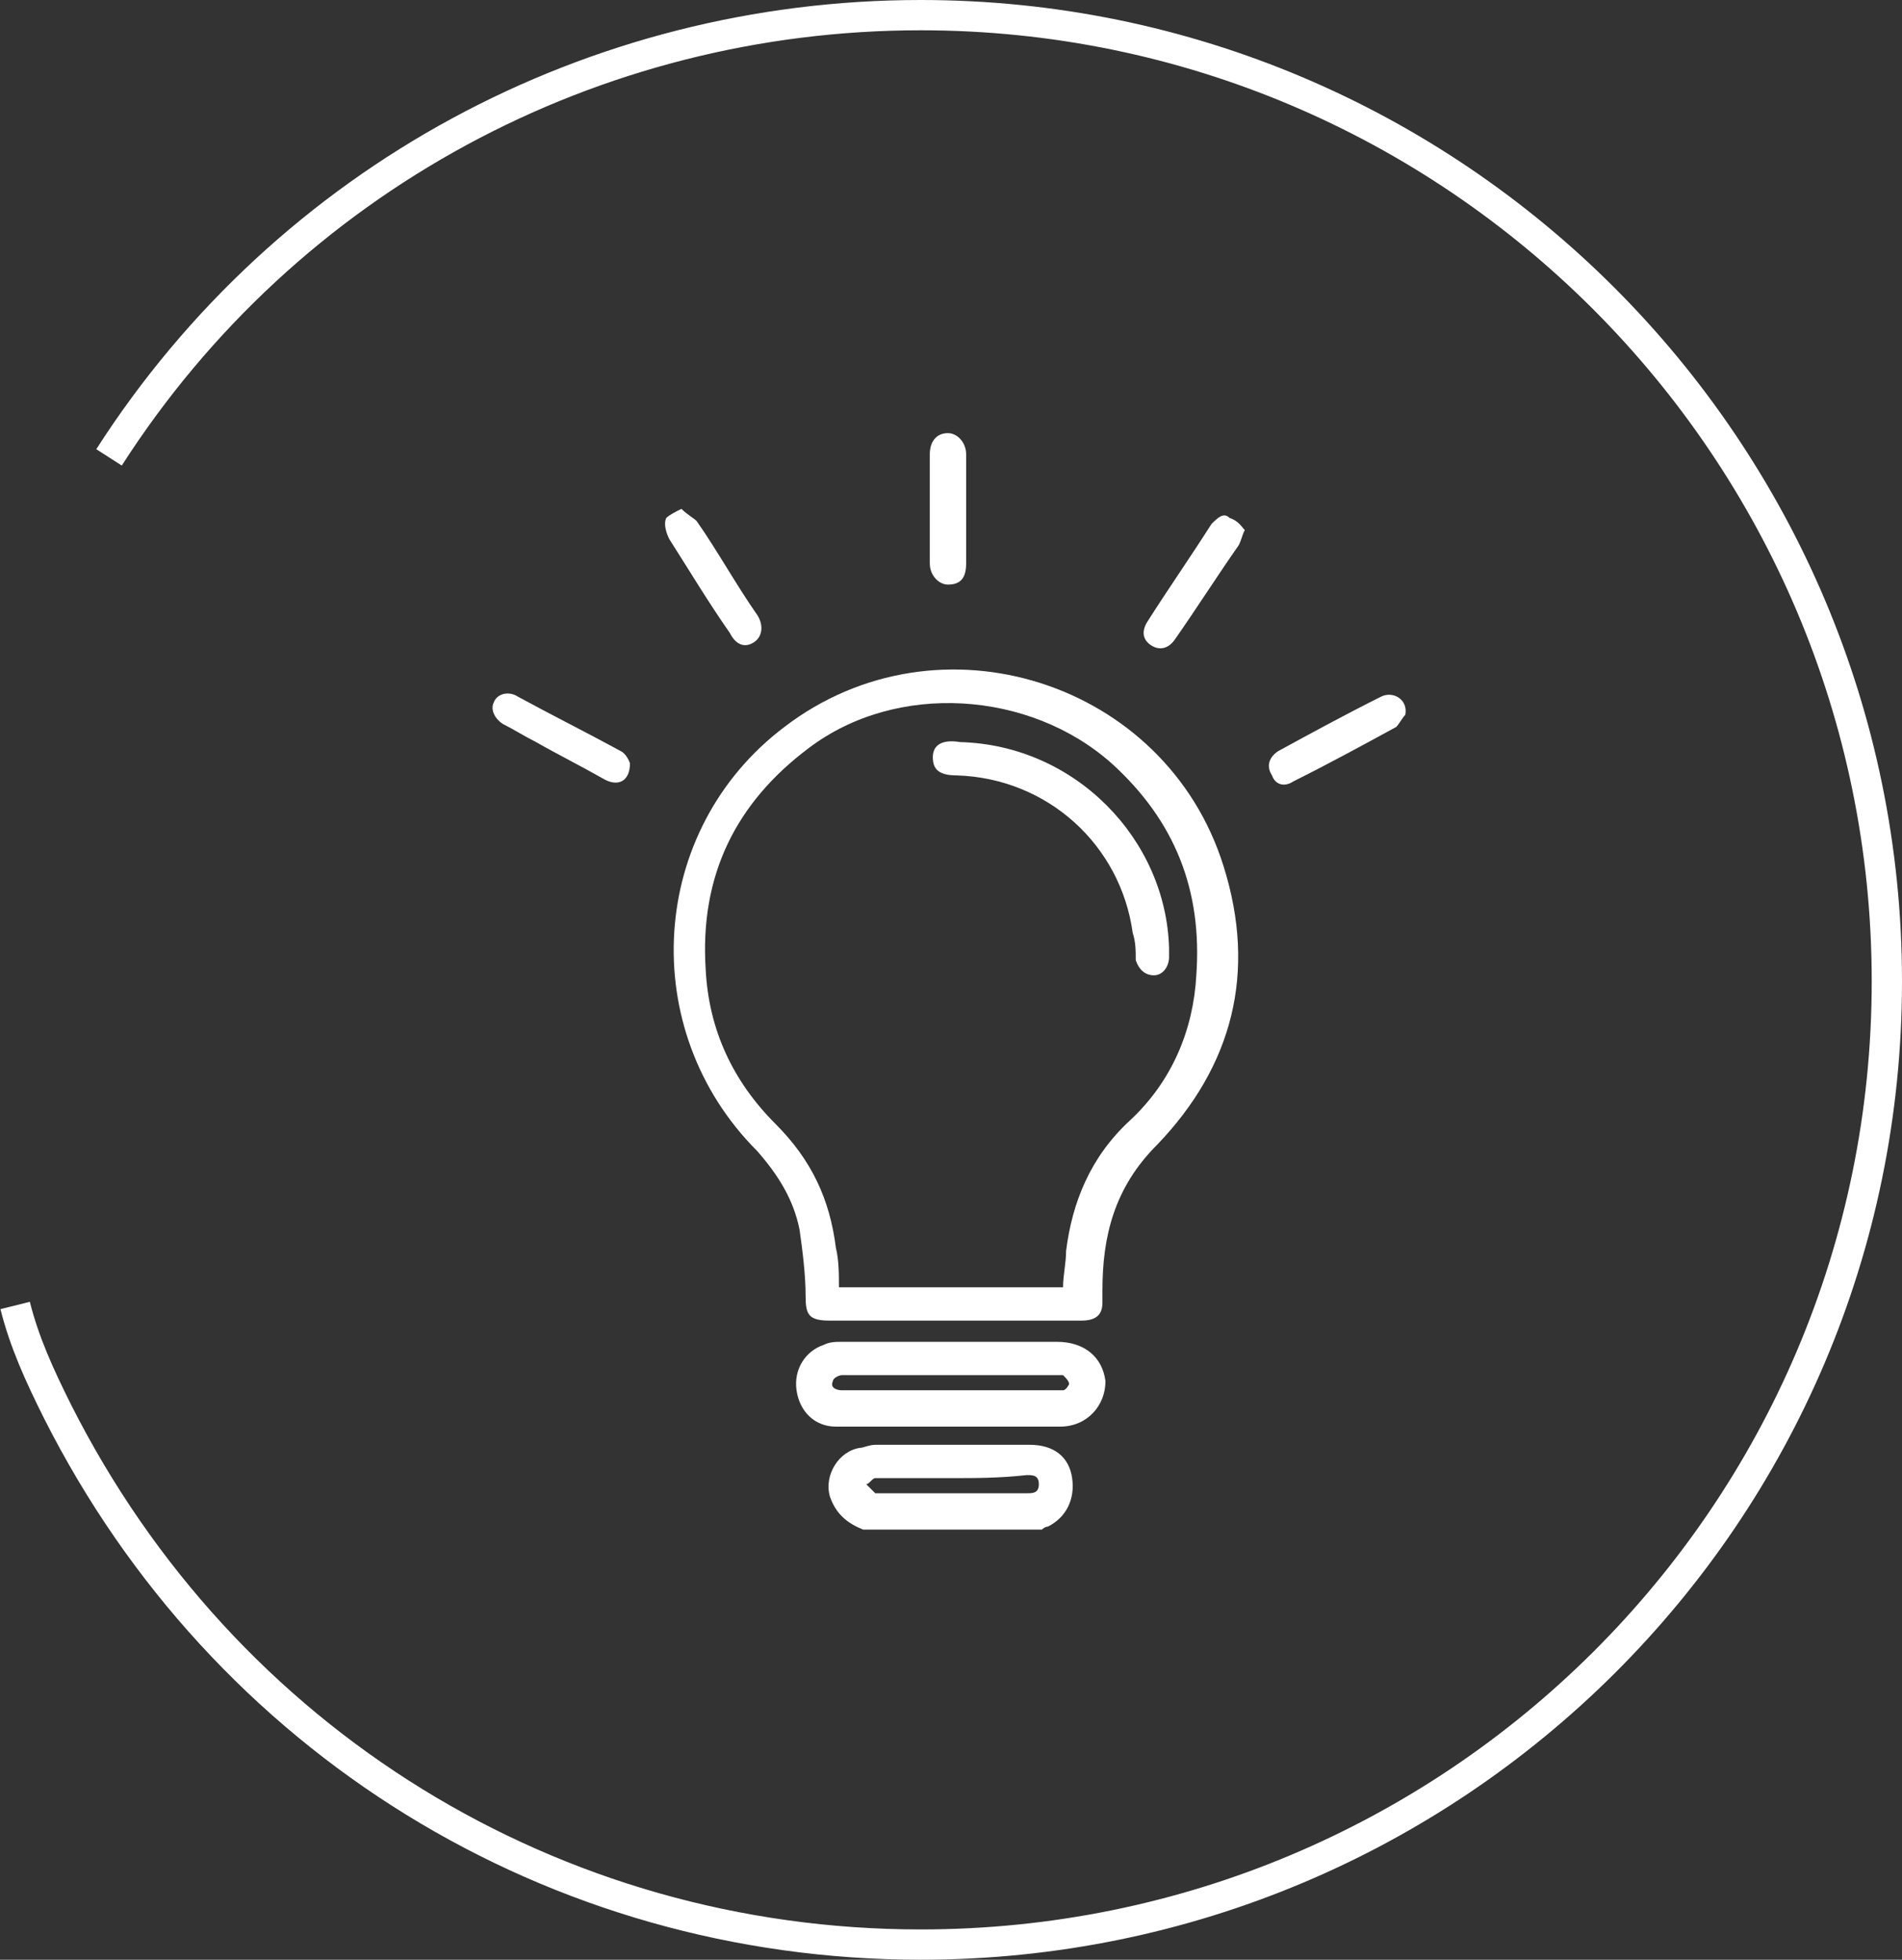
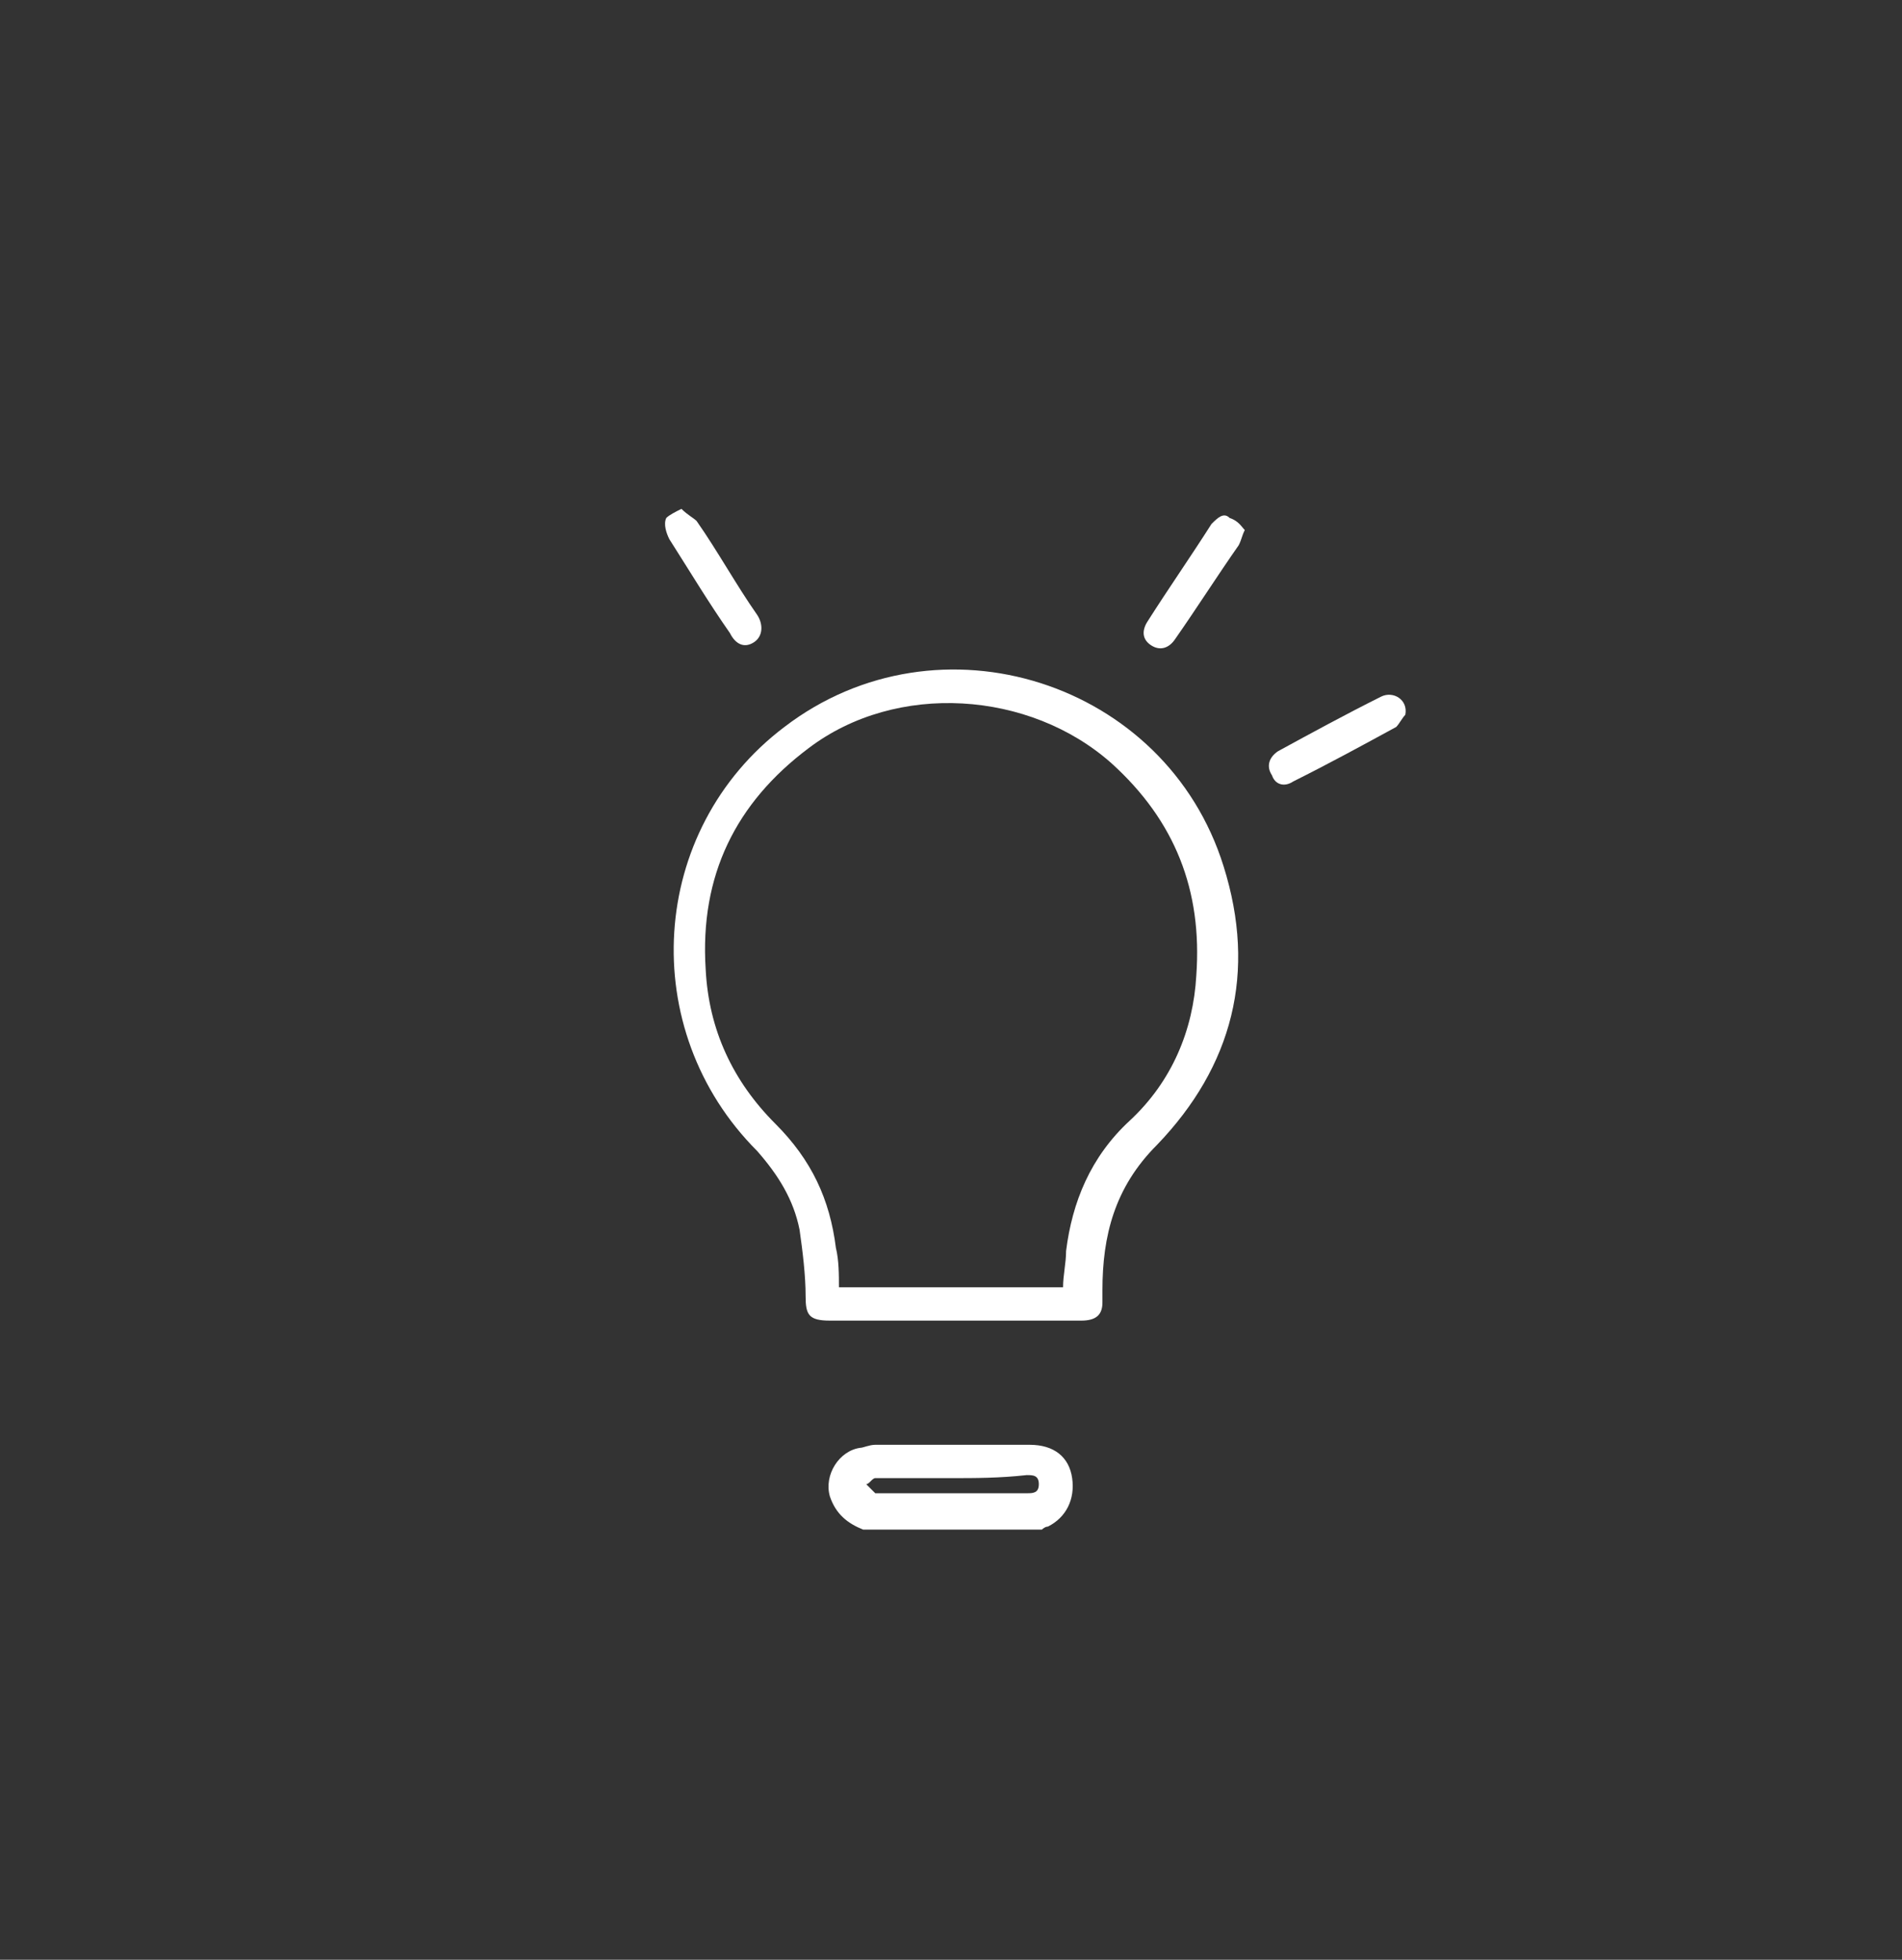
<svg xmlns="http://www.w3.org/2000/svg" version="1.1" id="Livello_1" x="0px" y="0px" viewBox="0 0 62.8 64.7" style="enable-background:new 0 0 62.8 64.7;" xml:space="preserve">
  <rect x="0" y="0" width="62.8" height="64.7" fill="#333333" stroke="none" />
  <style type="text/css">
	.st0{fill:#FFFFFF;}
	.st1{fill:none;stroke:#FFFFFF;stroke-miterlimit:10;}
</style>
  <g>
    <g>
      <path class="st0" d="M28.5,50.5c-0.5-0.2-0.9-0.5-1.1-1.1c-0.2-0.7,0.3-1.5,1-1.6c0.1,0,0.3-0.1,0.5-0.1c1.7,0,3.4,0,5.1,0    c0.8,0,1.3,0.4,1.4,1.1c0.1,0.7-0.2,1.3-0.8,1.6c-0.1,0-0.2,0.1-0.2,0.1C32.4,50.5,30.4,50.5,28.5,50.5z M31.4,48.8    c-0.8,0-1.7,0-2.5,0c-0.1,0-0.2,0.2-0.3,0.2c0.1,0.1,0.2,0.2,0.3,0.3c0,0,0.1,0,0.1,0c1.6,0,3.2,0,4.9,0c0.2,0,0.4,0,0.4-0.3    c0-0.3-0.2-0.3-0.4-0.3C33,48.8,32.2,48.8,31.4,48.8z" />
      <path class="st0" d="M31.4,43.6c-1.3,0-2.7,0-4,0c-0.7,0-0.8-0.2-0.8-0.8c0-0.7-0.1-1.5-0.2-2.2c-0.2-1-0.7-1.8-1.4-2.6    c-4-4-3.6-10.6,0.9-14c5.1-3.9,12.6-1.5,14.5,4.6c1.1,3.5,0.3,6.6-2.2,9.2c-1.4,1.4-1.8,3-1.8,4.8c0,0.1,0,0.2,0,0.4    c0,0.4-0.2,0.6-0.7,0.6c-1.2,0-2.4,0-3.5,0C31.8,43.6,31.6,43.6,31.4,43.6z M35.1,42.5c0-0.4,0.1-0.8,0.1-1.2    c0.2-1.6,0.8-3.1,2.1-4.3c1.4-1.3,2.1-3,2.2-4.8c0.2-2.8-0.7-5.1-2.8-7c-2.7-2.4-7.1-2.7-10-0.5c-2.4,1.8-3.6,4.2-3.4,7.3    c0.1,2,0.9,3.7,2.3,5.1c1.2,1.2,1.8,2.5,2,4.1c0.1,0.4,0.1,0.9,0.1,1.3C30.2,42.5,32.6,42.5,35.1,42.5z" />
-       <path class="st0" d="M31.3,47.1c-1.2,0-2.5,0-3.7,0c-0.7,0-1.2-0.5-1.3-1.2c-0.1-0.7,0.3-1.3,0.9-1.5c0.2-0.1,0.4-0.1,0.6-0.1    c2.4,0,4.7,0,7.1,0c0.9,0,1.5,0.5,1.6,1.3c0,0.8-0.6,1.5-1.5,1.5C33.8,47.1,32.6,47.1,31.3,47.1C31.3,47.1,31.3,47.1,31.3,47.1z     M31.4,45.4c-1.2,0-2.4,0-3.6,0c-0.1,0-0.3,0.1-0.3,0.2c-0.1,0.2,0.1,0.3,0.3,0.3c0.1,0,0.1,0,0.2,0c2.3,0,4.6,0,6.8,0    c0.1,0,0.2,0,0.3,0c0.1,0,0.2-0.2,0.2-0.2c0-0.1-0.1-0.2-0.2-0.3c-0.1,0-0.2,0-0.3,0C33.7,45.4,32.5,45.4,31.4,45.4z" />
      <path class="st0" d="M22.5,16.8c0.2,0.2,0.4,0.3,0.5,0.4c0.7,1,1.3,2.1,2,3.1c0.2,0.3,0.2,0.7-0.1,0.9c-0.3,0.2-0.6,0.1-0.8-0.3    c-0.7-1-1.3-2-2-3.1c-0.1-0.2-0.2-0.5-0.1-0.7C22.1,17,22.3,16.9,22.5,16.8z" />
-       <path class="st0" d="M31.9,16.8c0,0.6,0,1.2,0,1.8c0,0.5-0.2,0.7-0.6,0.7c-0.3,0-0.6-0.3-0.6-0.7c0-1.2,0-2.4,0-3.6    c0-0.4,0.2-0.7,0.6-0.7c0.3,0,0.6,0.3,0.6,0.7C31.9,15.6,31.9,16.2,31.9,16.8z" />
      <path class="st0" d="M46.4,23.6c-0.1,0.1-0.2,0.3-0.3,0.4c-1.1,0.6-2.2,1.2-3.4,1.8c-0.3,0.2-0.6,0.1-0.7-0.2    c-0.2-0.3-0.1-0.6,0.2-0.8c1.1-0.6,2.2-1.2,3.4-1.8C46,22.8,46.5,23.1,46.4,23.6z" />
-       <path class="st0" d="M20.8,25.2c0,0.6-0.4,0.8-0.9,0.5c-0.7-0.4-1.5-0.8-2.2-1.2c-0.4-0.2-0.7-0.4-1.1-0.6    c-0.3-0.2-0.4-0.5-0.3-0.7c0.1-0.3,0.5-0.4,0.8-0.2c1.1,0.6,2.3,1.2,3.4,1.8C20.7,24.9,20.8,25.2,20.8,25.2z" />
      <path class="st0" d="M41.1,17.5c-0.1,0.2-0.1,0.3-0.2,0.5c-0.7,1-1.4,2.1-2.1,3.1c-0.2,0.3-0.5,0.4-0.8,0.2    c-0.3-0.2-0.3-0.5-0.1-0.8c0.7-1.1,1.4-2.1,2.1-3.2c0.2-0.2,0.4-0.4,0.6-0.2C40.9,17.2,41,17.4,41.1,17.5z" />
-       <path class="st0" d="M38.6,31.3c0,0.1,0,0.2,0,0.3c0,0.3-0.2,0.6-0.5,0.6c-0.3,0-0.5-0.2-0.6-0.5c0-0.3,0-0.6-0.1-0.9    c-0.4-2.9-2.8-5.1-5.8-5.2c-0.6,0-0.8-0.2-0.8-0.6c0-0.4,0.3-0.6,0.9-0.5C35.5,24.6,38.5,27.7,38.6,31.3z" />
    </g>
-     <path class="st1" d="M3.6,15.1C9.5,5.9,19.6,0.5,30.4,0.5c17.6,0,31.9,14.3,31.9,31.9S48,64.2,30.4,64.2c-12.1,0-23-6.7-28.5-17.6   c-0.6-1.2-1.1-2.3-1.4-3.5" />
  </g>
</svg>